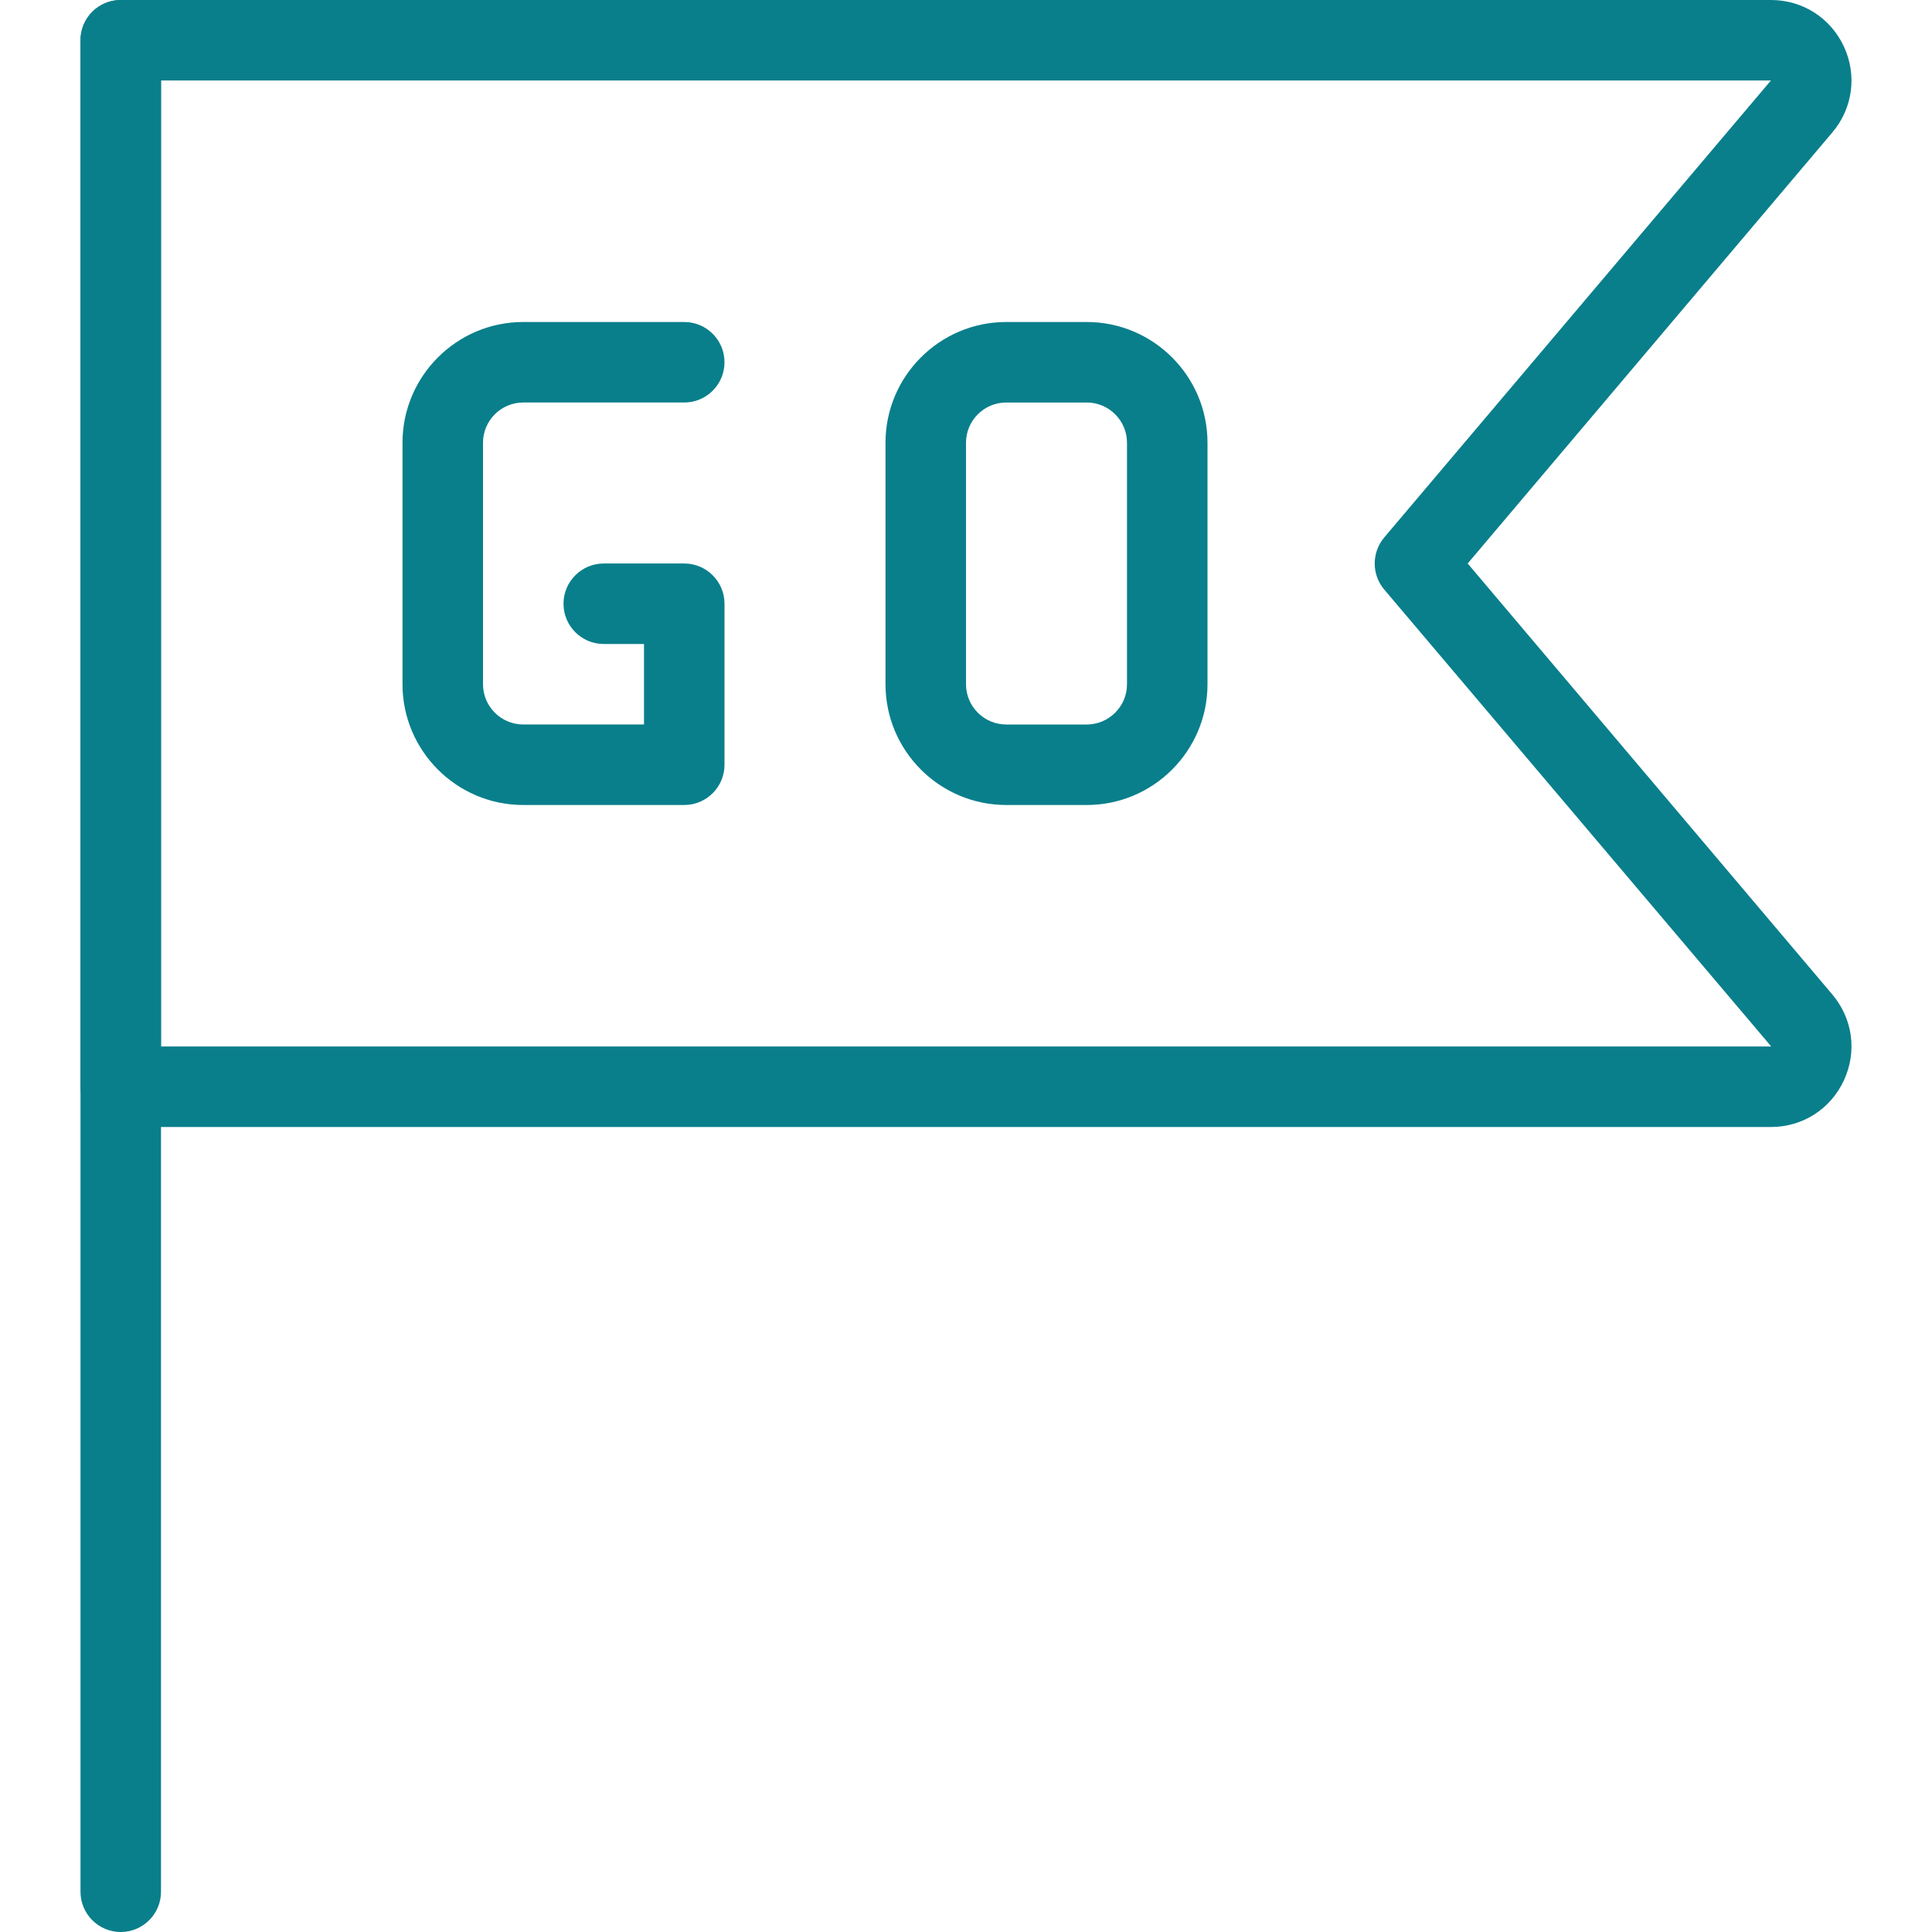
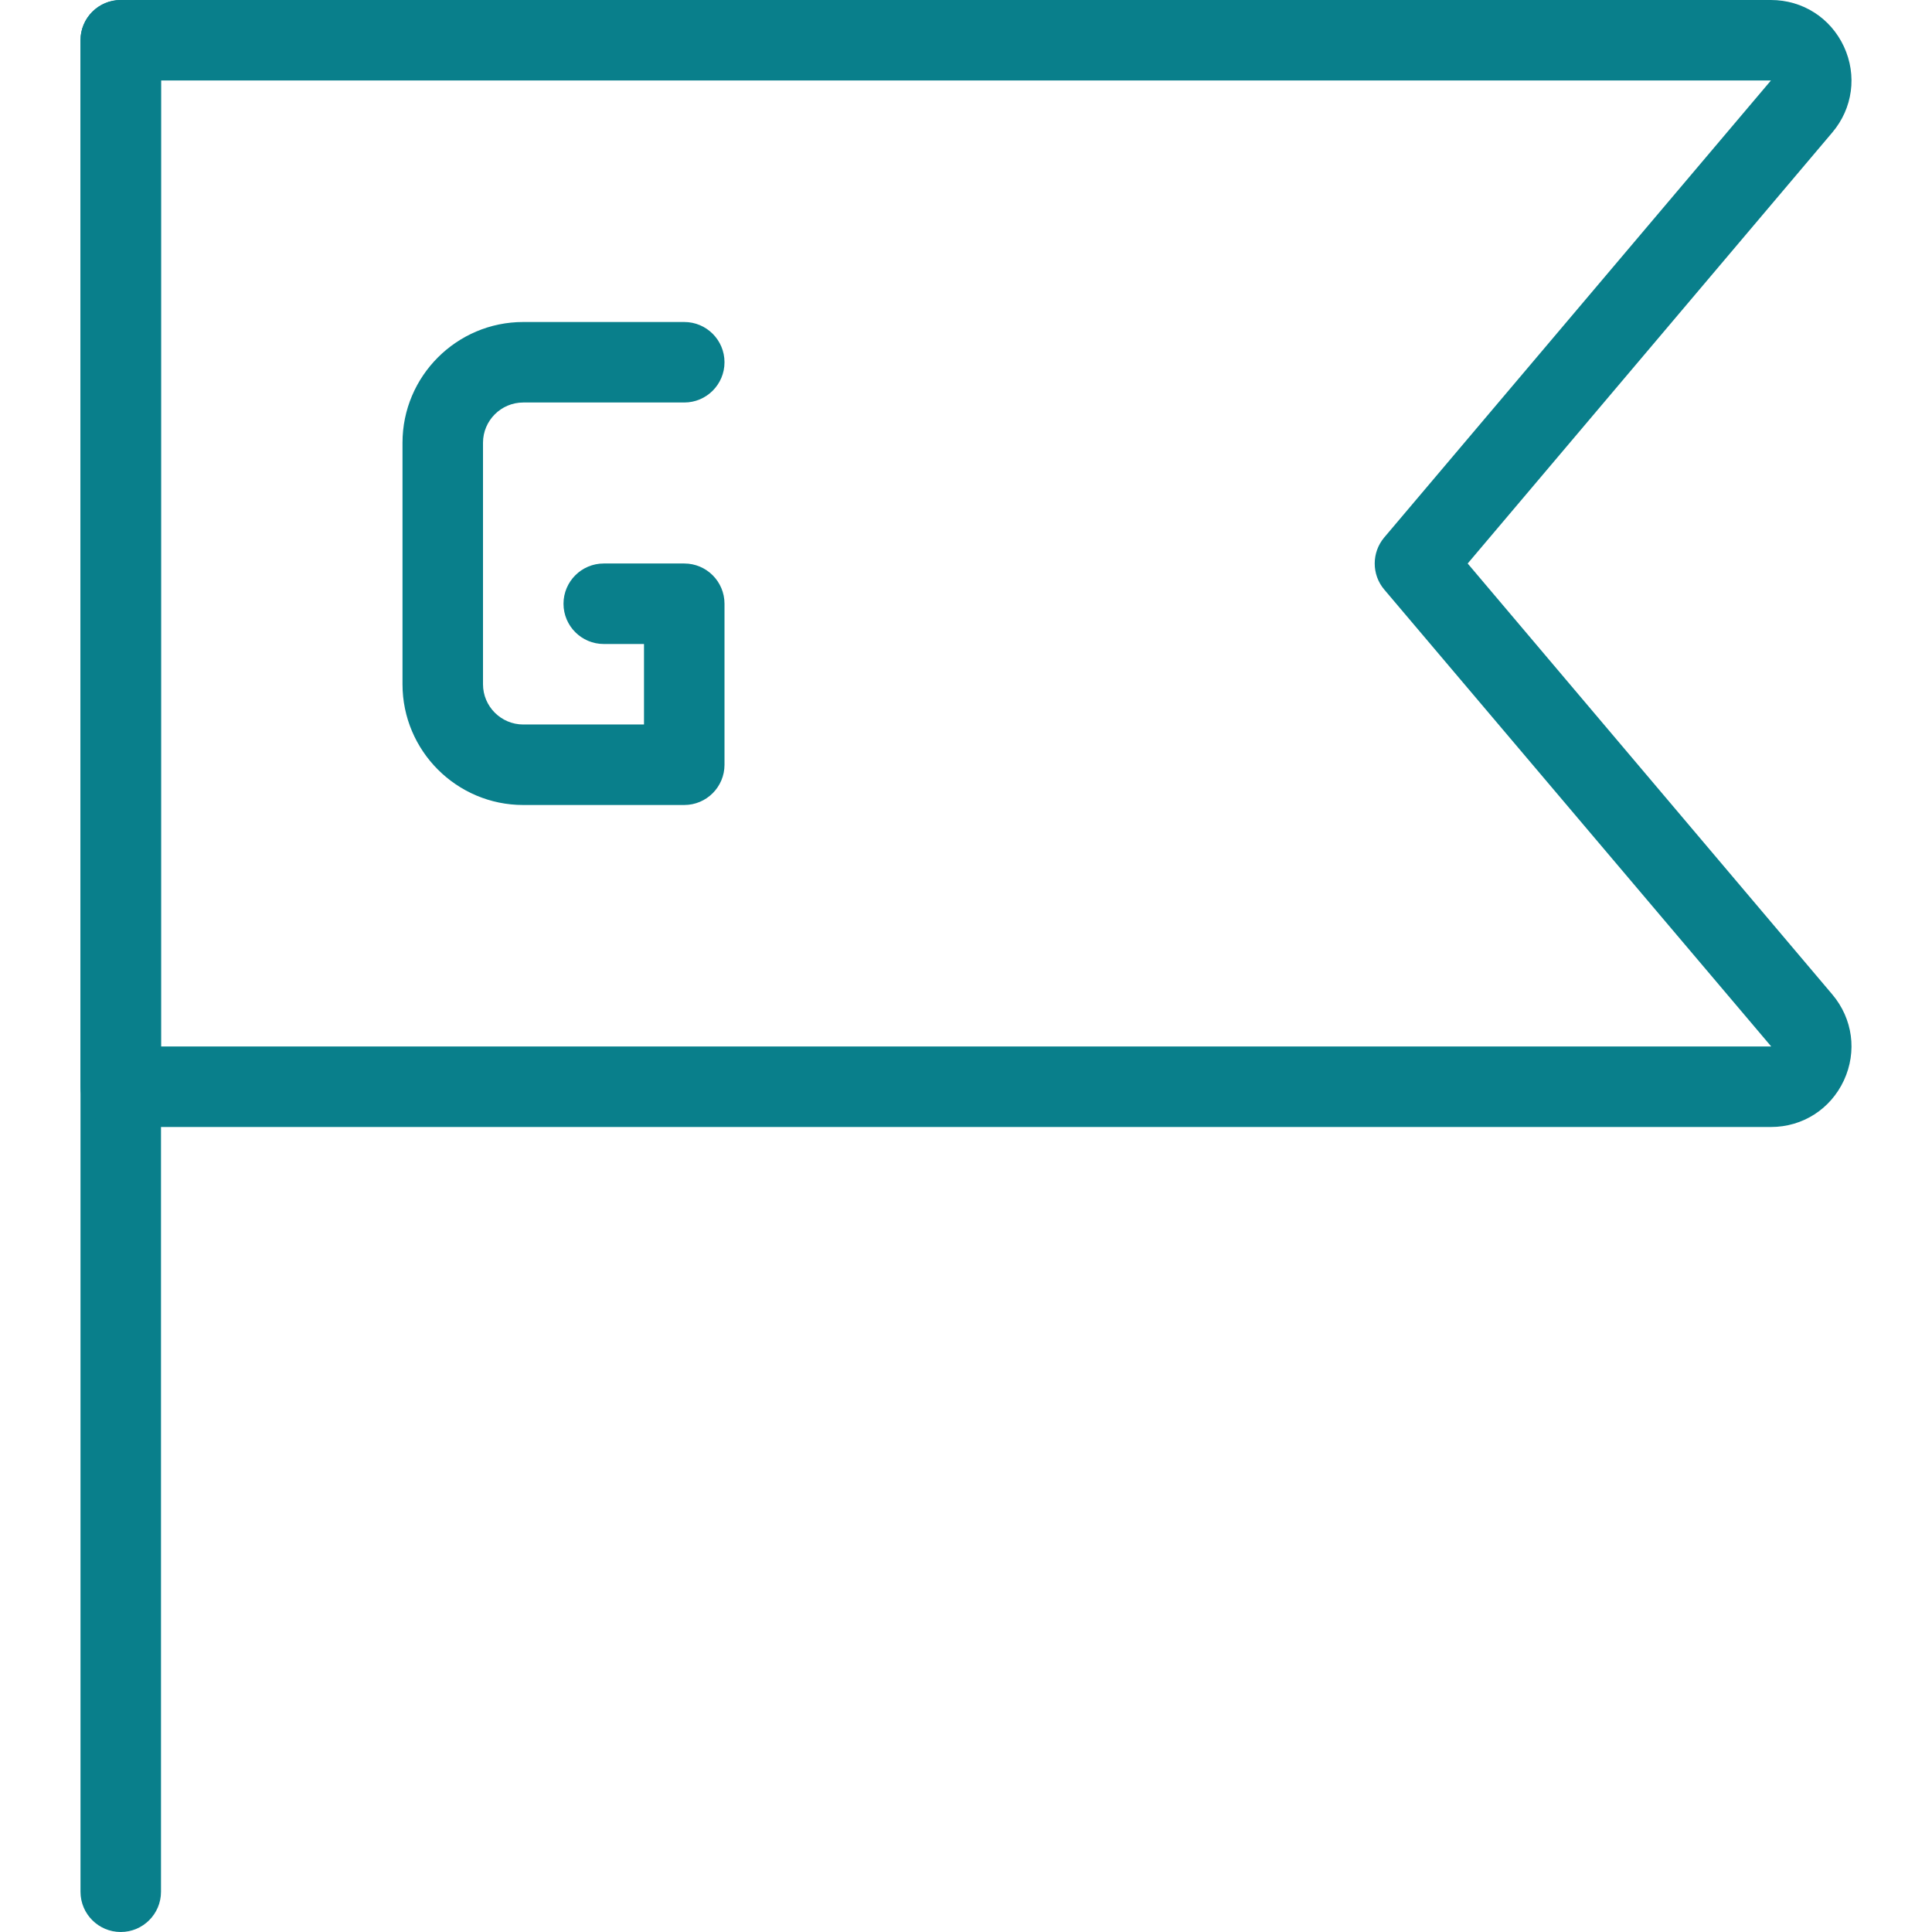
<svg xmlns="http://www.w3.org/2000/svg" width="512" height="512" x="0" y="0" viewBox="0 0 24 24" style="enable-background:new 0 0 512 512" xml:space="preserve" class="">
  <g>
    <path d="m1.5 24c-.276 0-.5-.224-.5-.5v-23c0-.276.224-.5.5-.5s.5.224.5.5v23c0 .276-.224.5-.5.5z" fill="#097f8b" data-original="#000000" style="" />
    <path d="m21.999 14h-20.499c-.276 0-.5-.224-.5-.5v-13c0-.276.224-.5.5-.5h20.499c.394 0 .741.222.907.579.165.357.11.766-.144 1.066l-4.53 5.355 4.53 5.354c.254.301.309.709.144 1.066-.166.358-.513.58-.907.58zm-19.999-1h20.003l-4.808-5.677c-.157-.186-.157-.459 0-.646l4.804-5.677h-19.999z" fill="#097f8b" data-original="#000000" style="" />
-     <path d="m13.5 10h-1c-.827 0-1.5-.673-1.5-1.5v-3c0-.827.673-1.5 1.5-1.5h1c.827 0 1.5.673 1.5 1.5v3c0 .827-.673 1.5-1.5 1.5zm-1-5c-.275 0-.5.224-.5.5v3c0 .276.225.5.5.5h1c.275 0 .5-.224.5-.5v-3c0-.276-.225-.5-.5-.5z" fill="#097f8b" data-original="#000000" style="" />
    <path d="m8.5 10h-2c-.827 0-1.5-.673-1.5-1.5v-3c0-.827.673-1.5 1.5-1.5h2c.276 0 .5.224.5.5s-.224.5-.5.5h-2c-.275 0-.5.224-.5.5v3c0 .276.225.5.5.5h1.5v-1h-.5c-.276 0-.5-.224-.5-.5s.224-.5.5-.5h1c.276 0 .5.224.5.5v2c0 .276-.224.5-.5.5z" fill="#097f8b" data-original="#000000" style="" />
  </g>
</svg>